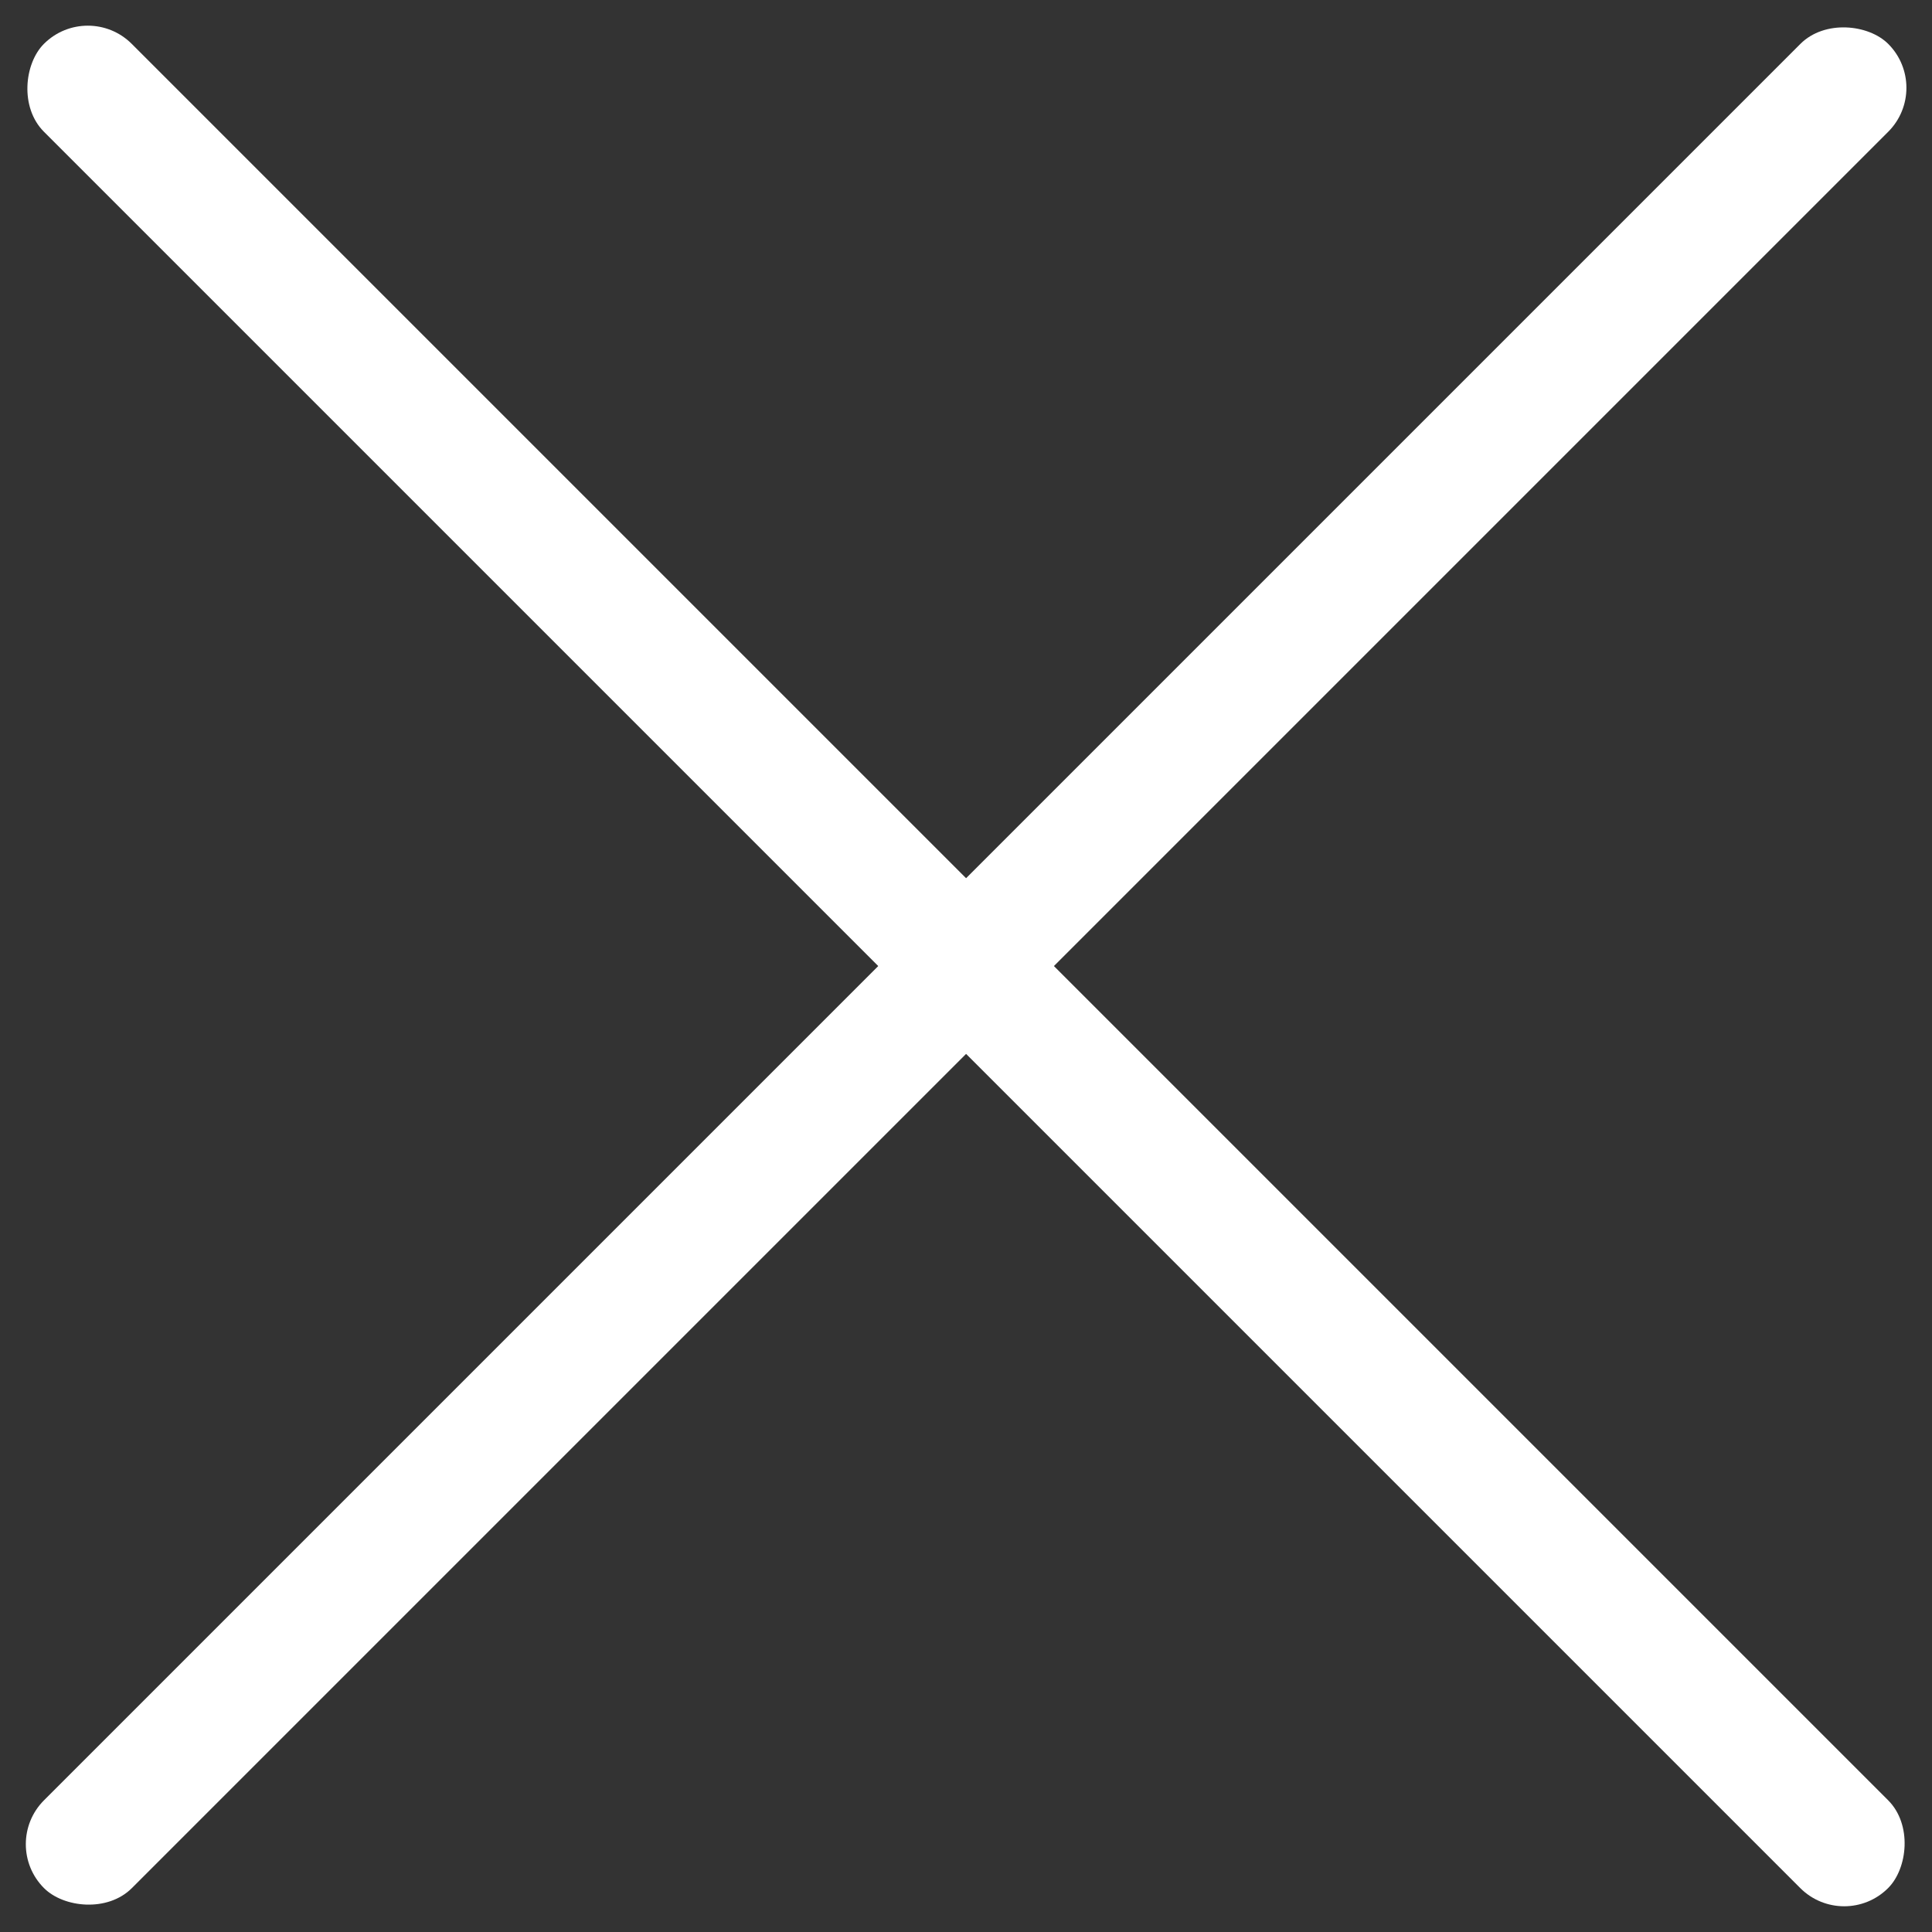
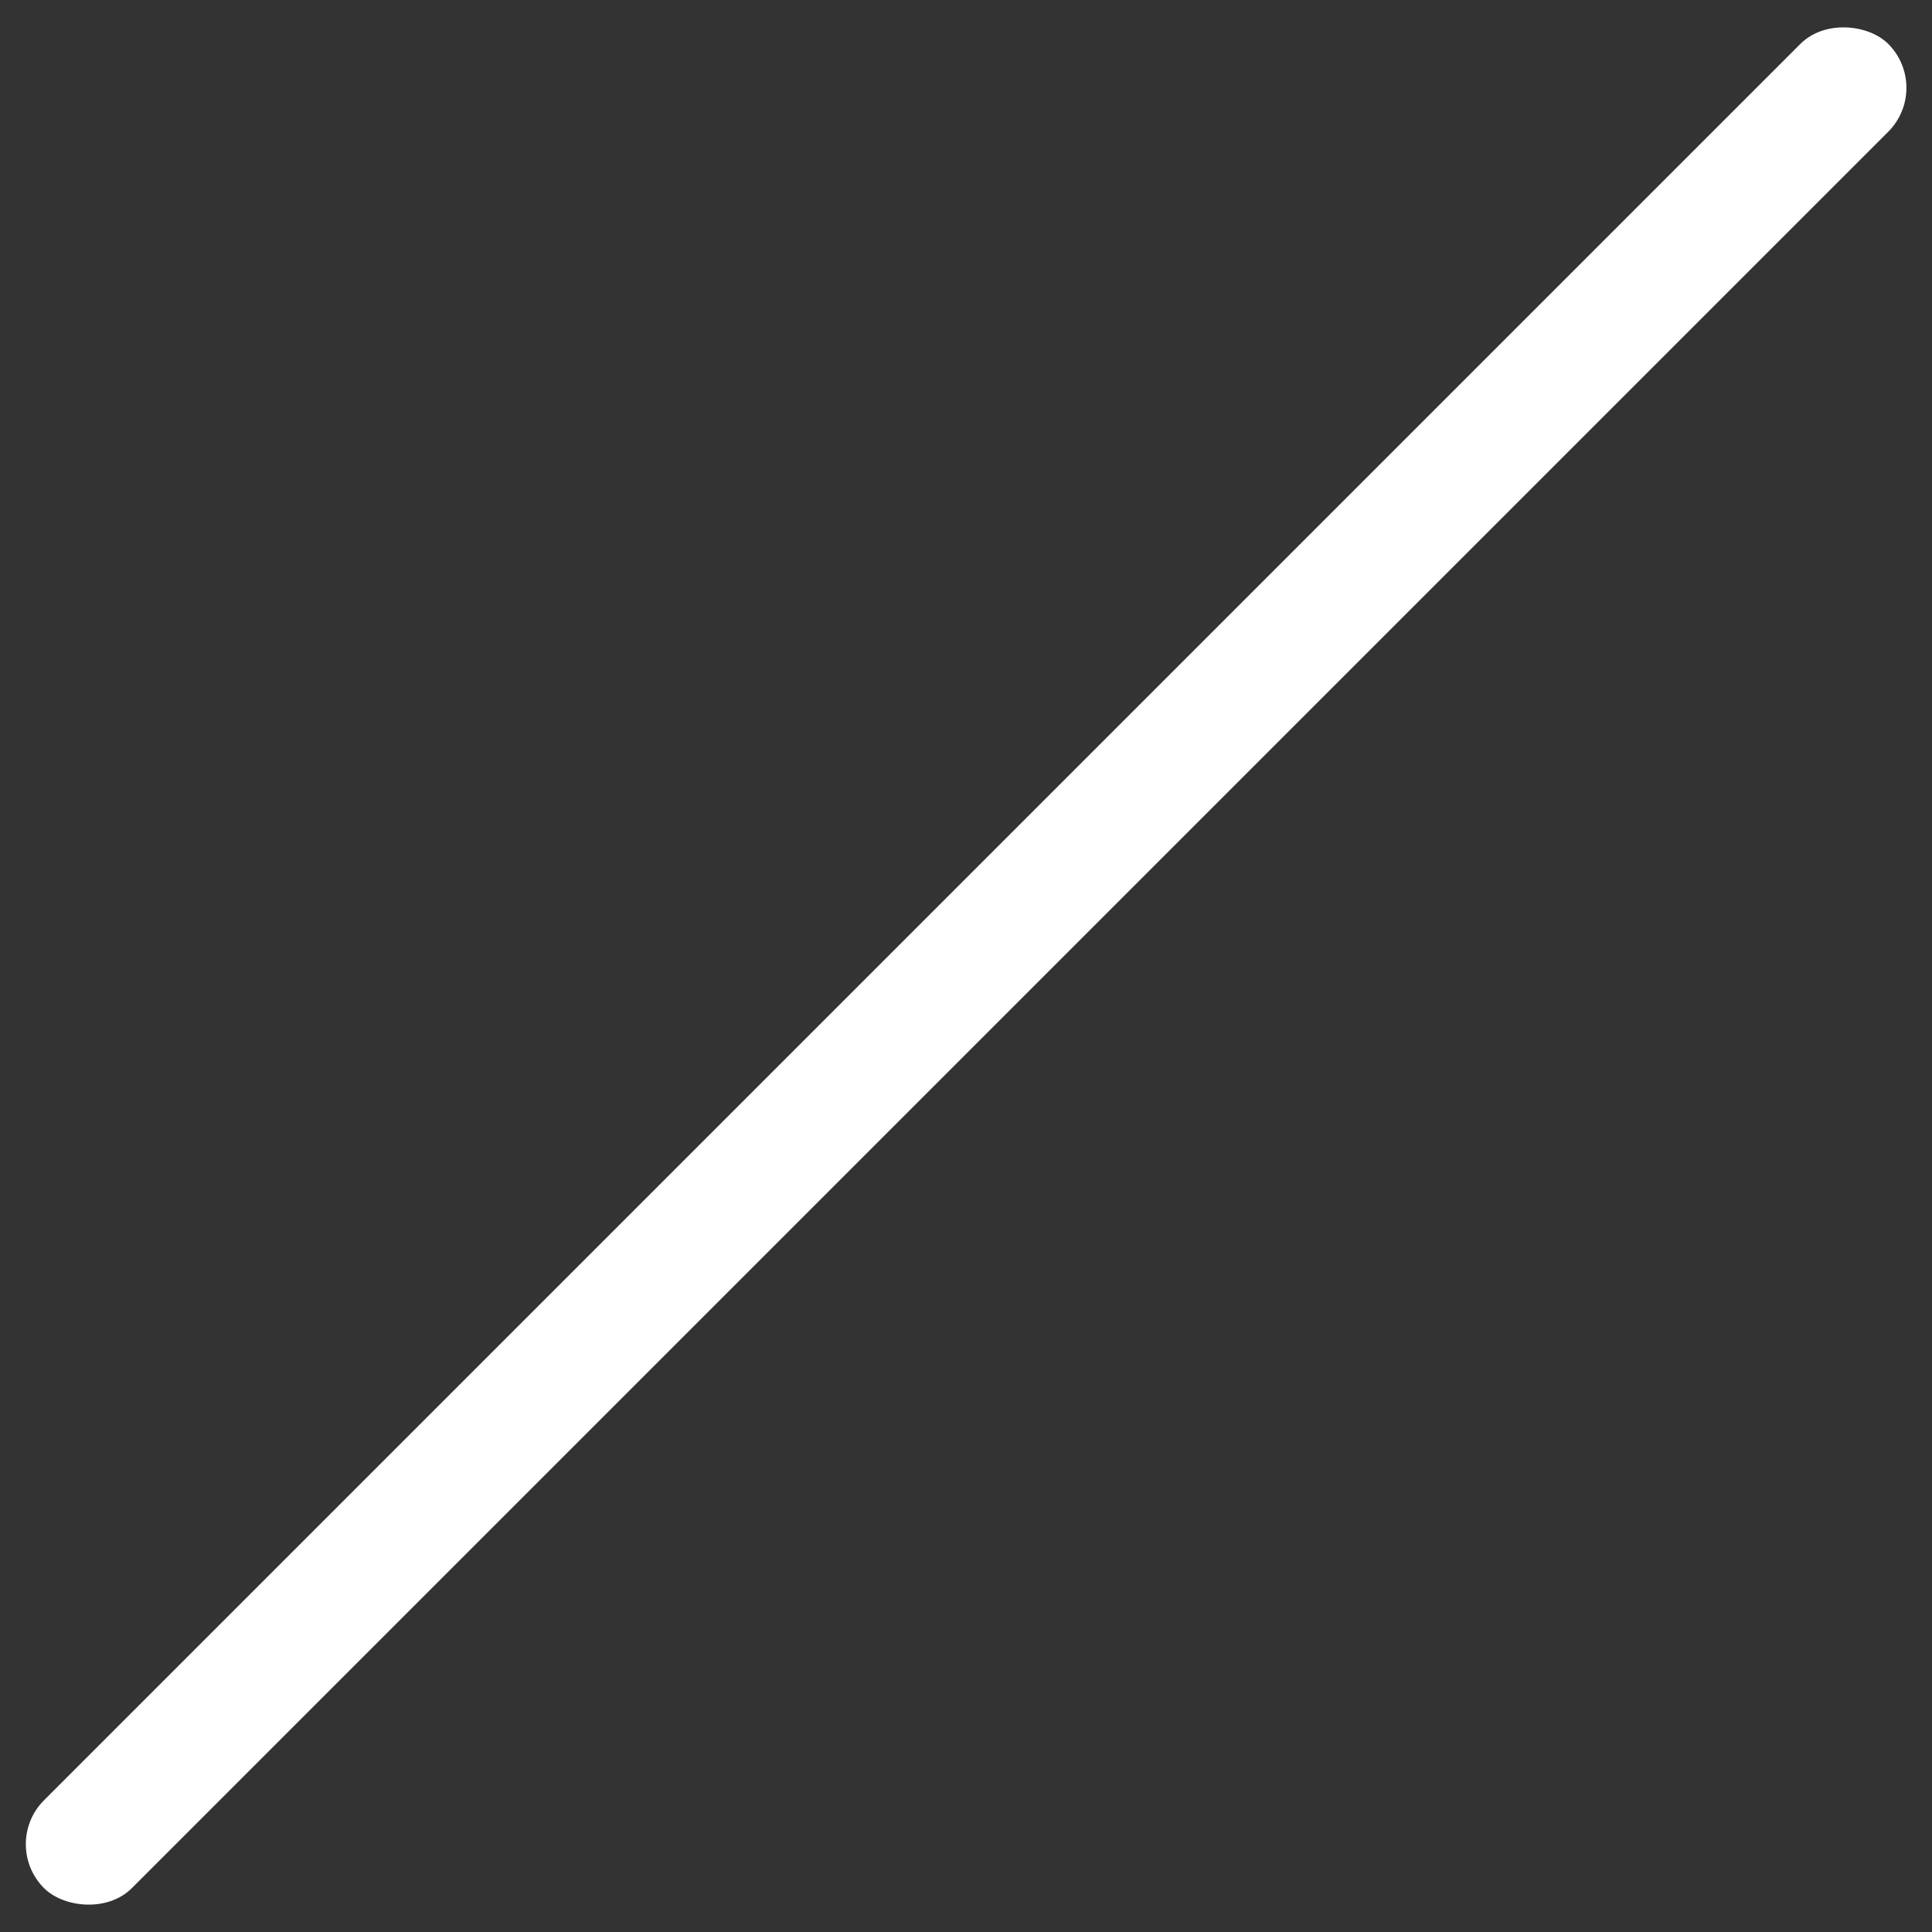
<svg xmlns="http://www.w3.org/2000/svg" width="20" height="20" viewBox="0 0 20 20">
  <rect x="0" y="0" width="20" height="20" fill="#333333" stroke="none" />
  <g transform="translate(-1433.443 -172.444)">
    <rect width="26.999" height="1.286" rx="0.643" transform="translate(1433.444 191.535) rotate(-45)" fill="#fff" />
-     <rect width="26.999" height="1.286" rx="0.643" transform="translate(1452.534 192.444) rotate(-135)" fill="#fff" />
  </g>
</svg>